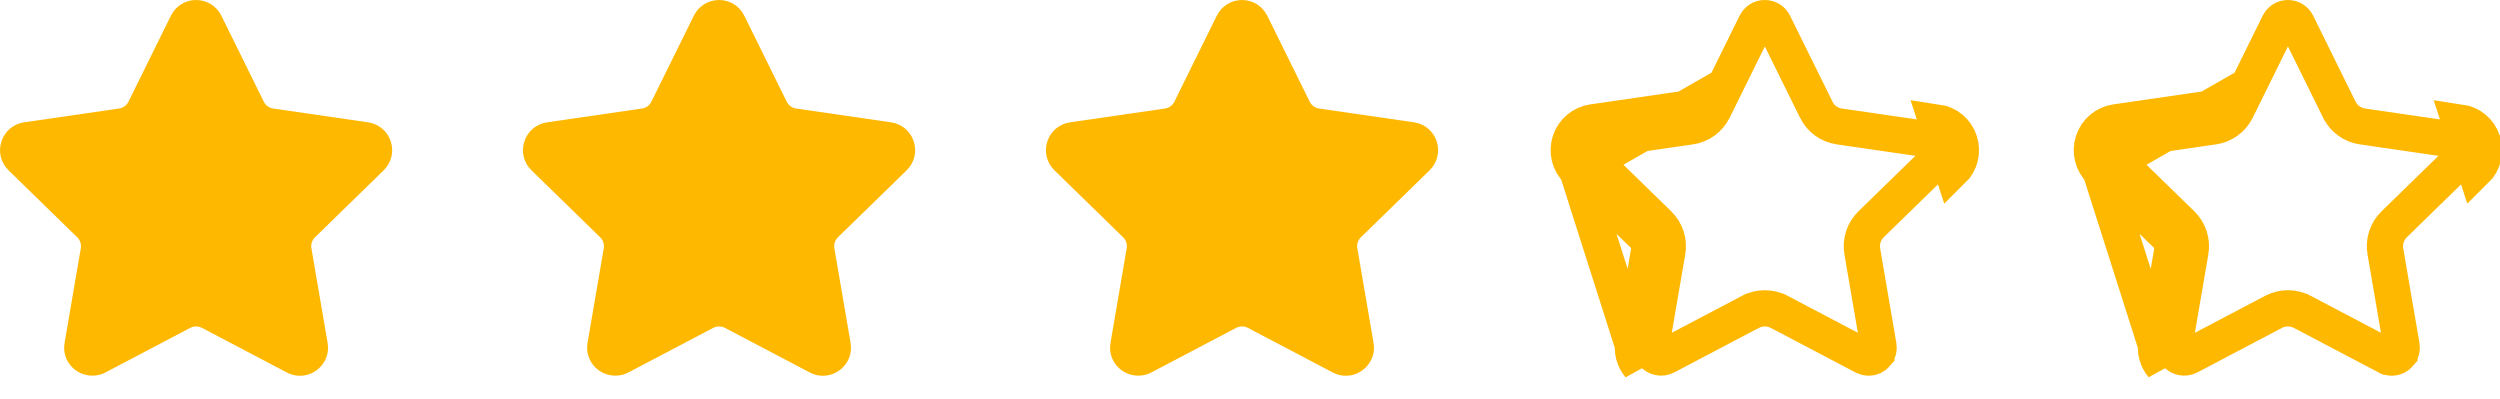
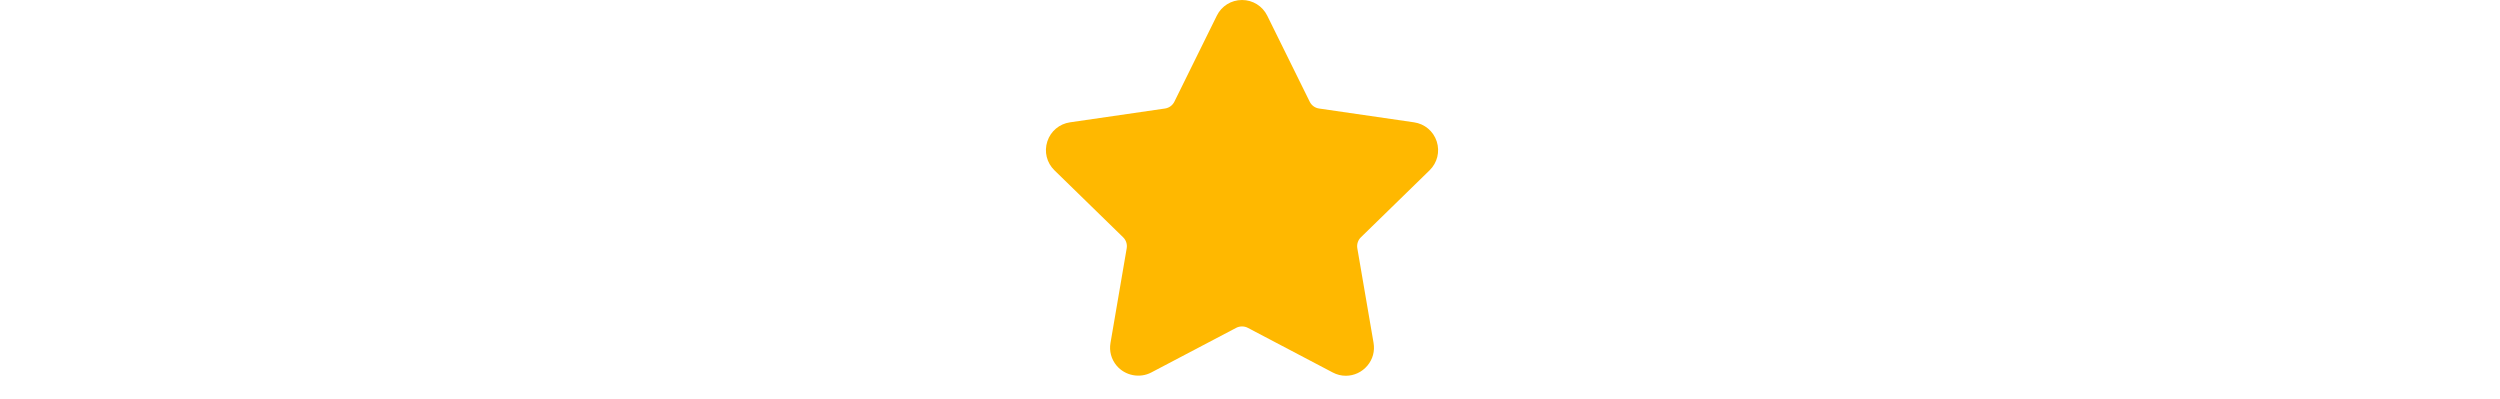
<svg xmlns="http://www.w3.org/2000/svg" width="69" height="11" viewBox="0 0 69 11" fill="none">
-   <path d="M68.521 3.904L68.045 4.058C68.078 4.161 68.052 4.267 67.975 4.342L67.975 4.342L66.079 6.191L66.079 6.191C65.881 6.384 65.789 6.662 65.836 6.937C65.836 6.937 65.836 6.937 65.836 6.937L66.284 9.547L66.284 9.547C66.299 9.633 66.278 9.707 66.225 9.769L66.225 9.77C66.169 9.836 66.091 9.871 66.012 9.871C65.969 9.871 65.927 9.861 65.884 9.838L65.883 9.838L63.539 8.605L63.538 8.605C63.296 8.479 63 8.477 62.755 8.605L62.755 8.605L60.411 9.838C60.299 9.897 60.151 9.867 60.069 9.77L60.069 9.769C60.016 9.707 59.995 9.633 60.01 9.547L60.01 9.547L60.457 6.937C60.457 6.937 60.457 6.937 60.457 6.937C60.504 6.662 60.413 6.384 60.215 6.191L60.215 6.191L58.318 4.342L58.318 4.342C58.242 4.267 58.215 4.161 58.248 4.059L57.773 3.904M68.521 3.904L68.045 4.059C68.012 3.956 67.928 3.886 67.822 3.871L65.201 3.49L65.201 3.49C64.927 3.45 64.689 3.278 64.567 3.029C64.567 3.029 64.566 3.028 64.566 3.028L63.395 0.654L63.395 0.654C63.347 0.558 63.255 0.5 63.147 0.5C63.04 0.5 62.947 0.558 62.899 0.654L62.899 0.654L61.727 3.029C61.727 3.029 61.727 3.029 61.727 3.029C61.727 3.029 61.727 3.029 61.727 3.029C61.604 3.278 61.366 3.45 61.093 3.49L61.093 3.49L58.472 3.871L58.471 3.871C58.365 3.886 58.282 3.957 58.248 4.059L57.773 3.904M68.521 3.904C68.613 4.188 68.537 4.492 68.324 4.7L67.894 3.376C68.189 3.419 68.429 3.621 68.521 3.904ZM57.773 3.904C57.681 4.188 57.756 4.492 57.969 4.7M57.773 3.904C57.865 3.621 58.105 3.419 58.4 3.376L61.021 2.995C61.132 2.979 61.229 2.909 61.279 2.808L57.969 4.7M57.969 4.7L59.866 6.549C59.947 6.628 59.984 6.741 59.965 6.852L59.517 9.462C59.477 9.692 59.538 9.915 59.686 10.092L57.969 4.7Z" stroke="#FFB800" />
-   <path d="M54.083 3.904L53.608 4.058C53.641 4.161 53.614 4.267 53.538 4.342L53.538 4.342L51.641 6.191L51.641 6.191C51.443 6.384 51.352 6.662 51.399 6.937C51.399 6.937 51.399 6.937 51.399 6.937L51.846 9.547L51.846 9.547C51.861 9.633 51.84 9.707 51.788 9.769L51.788 9.77C51.732 9.836 51.654 9.871 51.574 9.871C51.532 9.871 51.49 9.861 51.446 9.838L51.446 9.838L49.102 8.605L49.1 8.605C48.859 8.479 48.562 8.477 48.318 8.605L48.317 8.605L45.973 9.838C45.862 9.897 45.714 9.867 45.632 9.77L45.631 9.769C45.579 9.707 45.557 9.633 45.572 9.547L45.572 9.547L46.02 6.937C46.02 6.937 46.02 6.937 46.02 6.937C46.067 6.662 45.975 6.384 45.777 6.191L45.777 6.191L43.881 4.342L43.881 4.342C43.804 4.267 43.778 4.161 43.811 4.059L43.335 3.904M54.083 3.904L53.608 4.059C53.575 3.956 53.491 3.886 53.384 3.871L50.764 3.49L50.763 3.49C50.489 3.45 50.252 3.278 50.129 3.029C50.129 3.029 50.129 3.028 50.129 3.028L48.957 0.654L48.957 0.654C48.91 0.558 48.817 0.5 48.709 0.5C48.602 0.5 48.509 0.558 48.462 0.654L48.462 0.654L47.29 3.029C47.29 3.029 47.29 3.029 47.29 3.029C47.29 3.029 47.29 3.029 47.29 3.029C47.167 3.278 46.929 3.45 46.655 3.49L46.655 3.49L44.034 3.871L44.034 3.871C43.928 3.886 43.844 3.957 43.811 4.059L43.335 3.904M54.083 3.904C54.175 4.188 54.1 4.492 53.887 4.7L53.456 3.376C53.751 3.419 53.991 3.621 54.083 3.904ZM43.335 3.904C43.243 4.188 43.319 4.492 43.532 4.7M43.335 3.904C43.428 3.621 43.668 3.419 43.962 3.376L46.583 2.995C46.695 2.979 46.792 2.909 46.841 2.808L43.532 4.7M43.532 4.7L45.428 6.549C45.509 6.628 45.546 6.741 45.527 6.852L45.08 9.462C45.04 9.692 45.1 9.915 45.249 10.092L43.532 4.7Z" stroke="#FFB800" />
  <path d="M39.457 4.7C39.67 4.492 39.745 4.188 39.654 3.904C39.561 3.621 39.322 3.419 39.027 3.376L36.406 2.995C36.294 2.979 36.198 2.909 36.148 2.807L34.976 0.433C34.844 0.166 34.577 0 34.28 0C33.982 0 33.715 0.166 33.584 0.433L32.412 2.808C32.362 2.909 32.265 2.979 32.154 2.995L29.533 3.376C29.238 3.419 28.998 3.621 28.906 3.904C28.814 4.188 28.889 4.492 29.102 4.7L30.998 6.549C31.079 6.628 31.116 6.741 31.097 6.852L30.65 9.462C30.61 9.692 30.671 9.915 30.819 10.092C31.05 10.366 31.454 10.45 31.776 10.28L34.12 9.048C34.218 8.997 34.342 8.997 34.439 9.048L36.783 10.28C36.898 10.341 37.019 10.371 37.145 10.371C37.374 10.371 37.591 10.269 37.74 10.092C37.889 9.915 37.949 9.692 37.91 9.462L37.462 6.852C37.443 6.741 37.48 6.628 37.561 6.549L39.457 4.7Z" fill="#FFB800" />
-   <path d="M25.024 4.7C25.237 4.492 25.312 4.188 25.22 3.904C25.128 3.621 24.888 3.419 24.593 3.376L21.972 2.995C21.86 2.979 21.764 2.909 21.714 2.807L20.542 0.433C20.411 0.166 20.144 0 19.846 0C19.549 0 19.282 0.166 19.15 0.433L17.978 2.808C17.928 2.909 17.832 2.979 17.72 2.995L15.099 3.376C14.804 3.419 14.564 3.621 14.472 3.904C14.38 4.188 14.455 4.492 14.668 4.7L16.565 6.549C16.646 6.628 16.683 6.741 16.664 6.852L16.216 9.462C16.177 9.692 16.237 9.915 16.386 10.092C16.617 10.366 17.02 10.45 17.343 10.28L19.687 9.048C19.785 8.997 19.908 8.997 20.006 9.048L22.35 10.28C22.464 10.341 22.585 10.371 22.711 10.371C22.94 10.371 23.157 10.269 23.307 10.092C23.456 9.915 23.516 9.692 23.476 9.462L23.028 6.852C23.009 6.741 23.046 6.628 23.127 6.549L25.024 4.7Z" fill="#FFB800" />
-   <path d="M10.59 4.7C10.803 4.492 10.878 4.188 10.786 3.904C10.694 3.621 10.454 3.419 10.159 3.376L7.538 2.995C7.427 2.979 7.33 2.909 7.281 2.807L6.109 0.433C5.977 0.166 5.71 0 5.413 0C5.115 0 4.848 0.166 4.717 0.433L3.545 2.808C3.495 2.909 3.398 2.979 3.286 2.995L0.665 3.376C0.371 3.419 0.131 3.621 0.039 3.904C-0.053 4.188 0.022 4.492 0.235 4.7L2.131 6.549C2.212 6.628 2.249 6.741 2.23 6.852L1.783 9.462C1.743 9.692 1.803 9.915 1.952 10.092C2.183 10.366 2.587 10.45 2.909 10.28L5.253 9.048C5.351 8.997 5.474 8.997 5.572 9.048L7.916 10.28C8.03 10.341 8.152 10.371 8.277 10.371C8.507 10.371 8.724 10.269 8.873 10.092C9.022 9.915 9.082 9.692 9.042 9.462L8.595 6.852C8.576 6.741 8.613 6.628 8.694 6.549L10.59 4.7Z" fill="#FFB800" />
</svg>